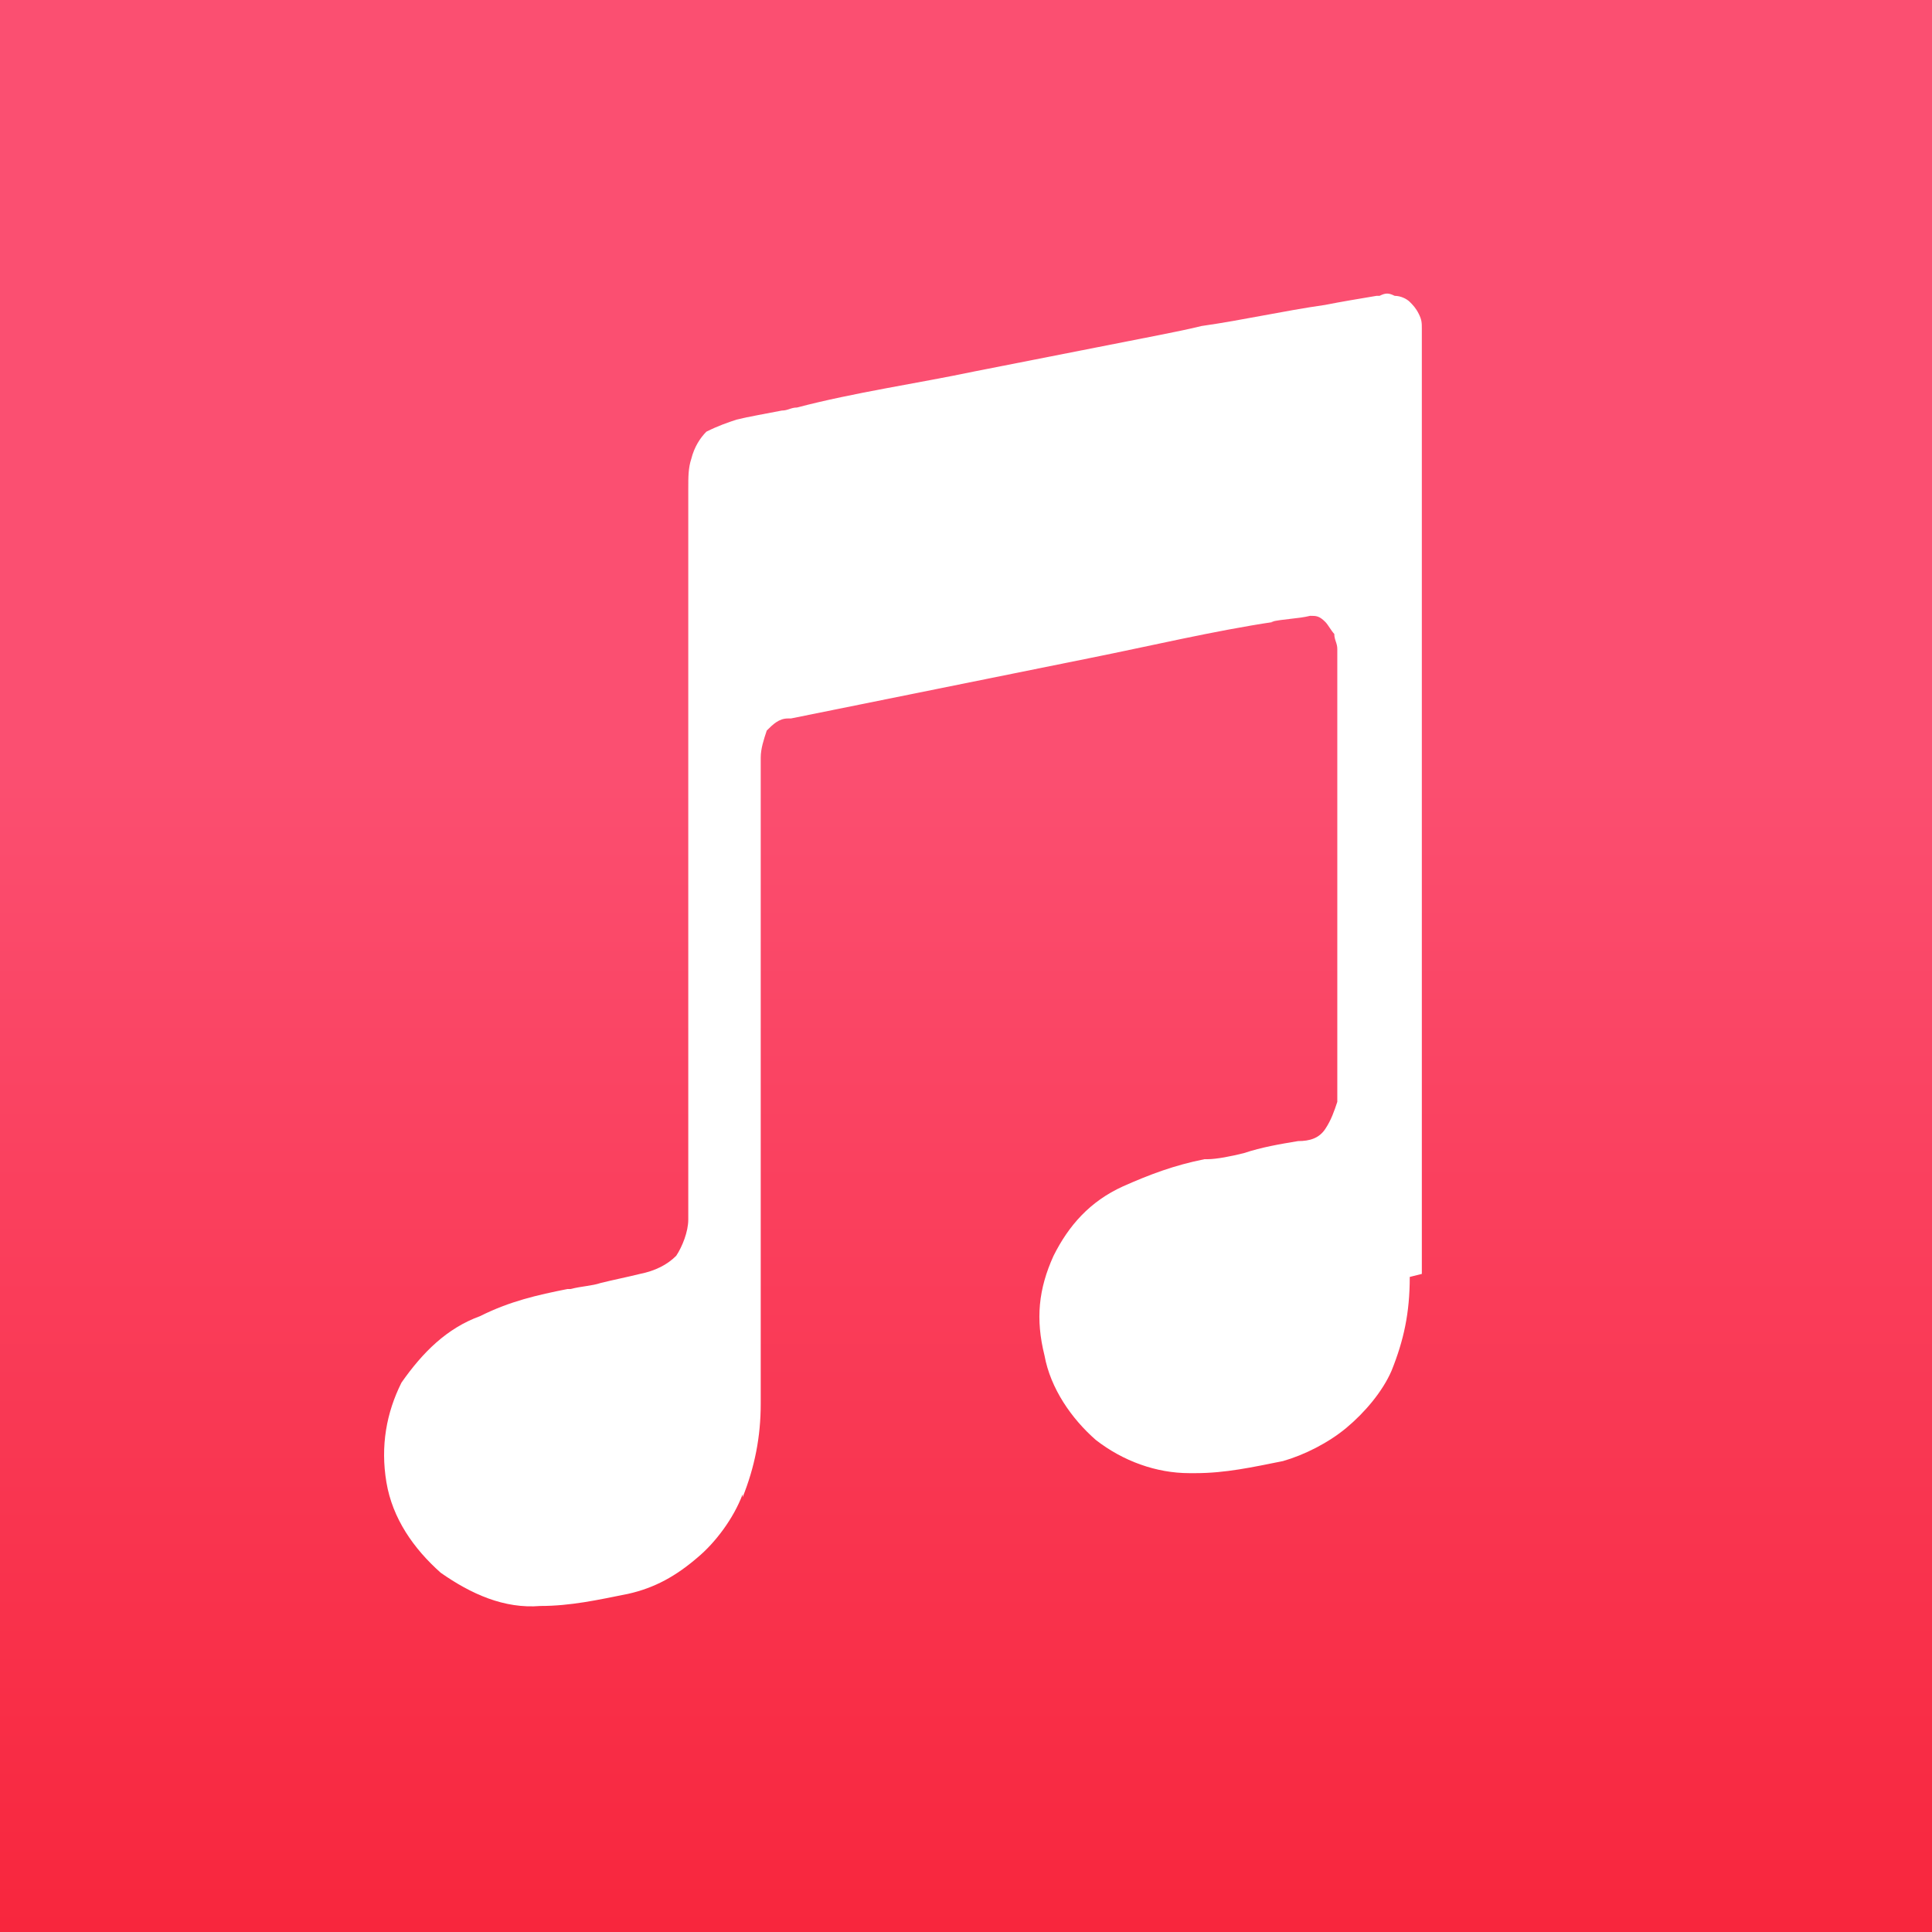
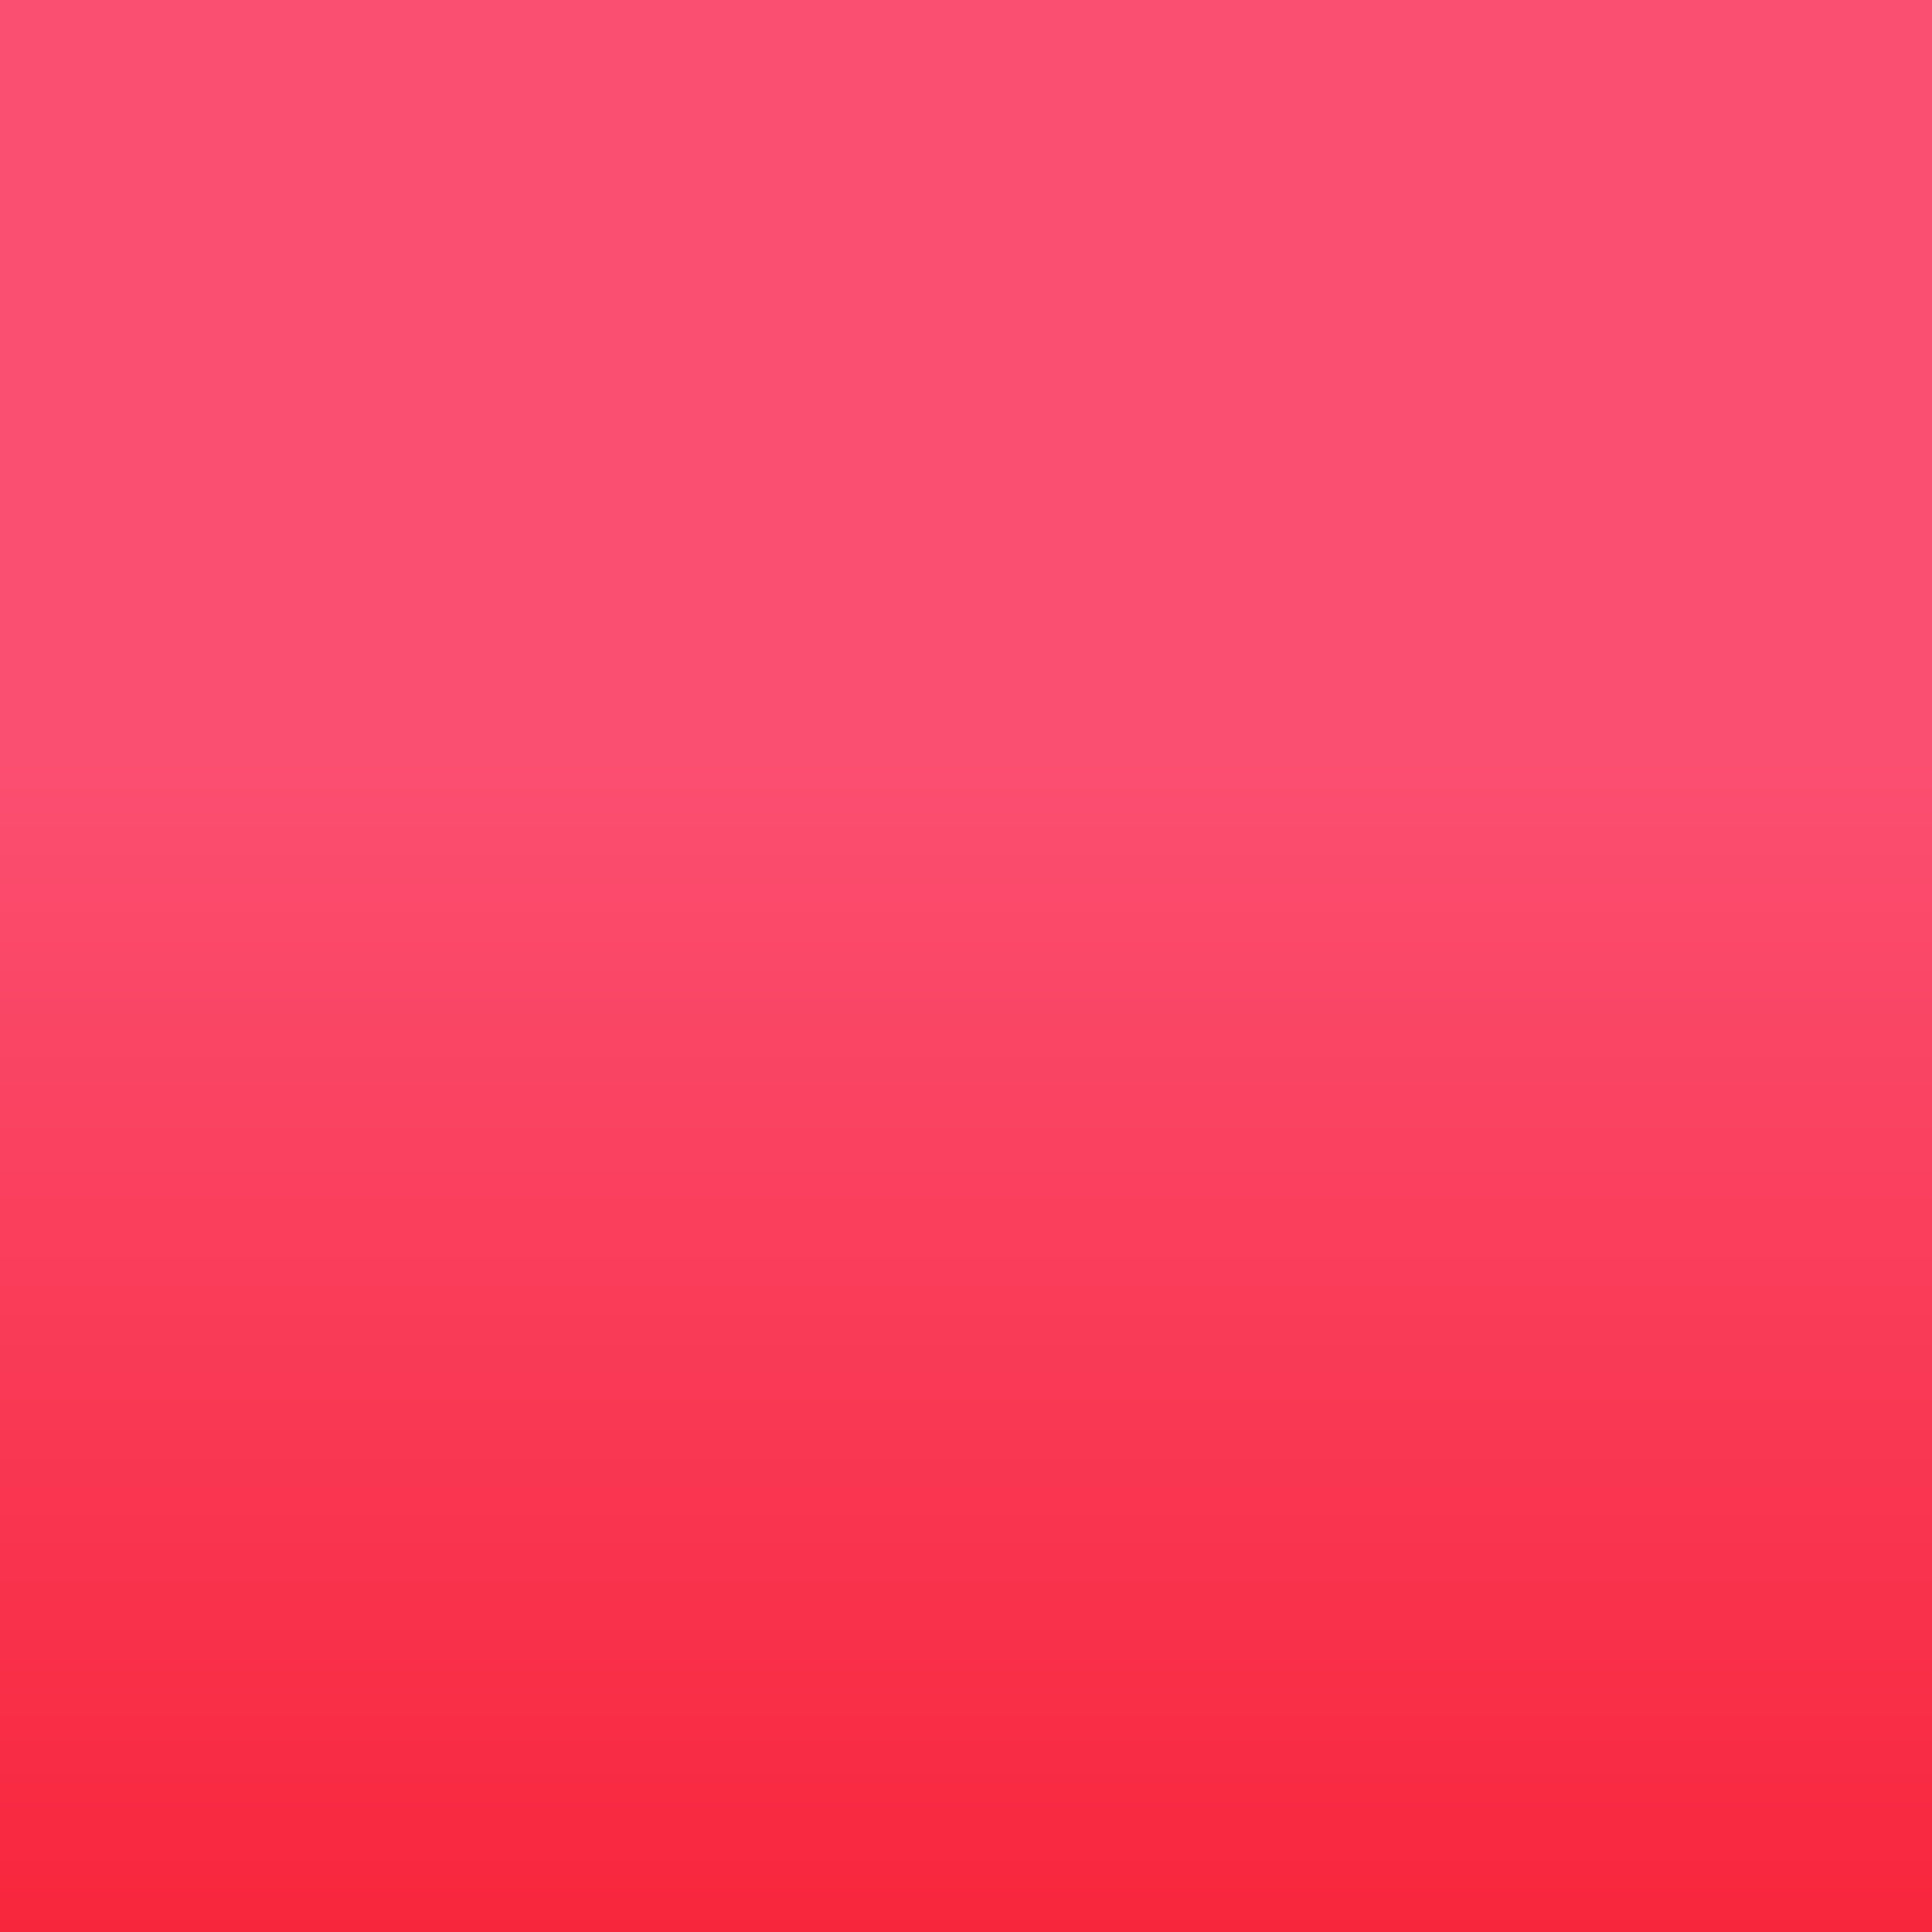
<svg xmlns="http://www.w3.org/2000/svg" version="1.1" id="Layer_1" x="0px" y="0px" viewBox="0 0 64 64" style="enable-background:new 0 0 64 64;" xml:space="preserve">
  <rect x="0" y="0" width="64" height="64" fill="#333333" stroke="none" />
  <style type="text/css">
	.st0{fill:url(#SVGID_1_);}
	.st1{fill:#FFFFFF;}
</style>
  <linearGradient id="SVGID_1_" gradientUnits="userSpaceOnUse" x1="32" y1="778" x2="32" y2="842" gradientTransform="matrix(1 0 0 1 0 -778)">
    <stop offset="0.391" style="stop-color:#FB4F71" />
    <stop offset="1" style="stop-color:#F8263D" />
  </linearGradient>
  <path class="st0" d="M0,0L0,0c21.3,0,42.7,0,64,0l0,0c0,21.3,0,42.7,0,64l0,0c-21.3,0-42.7,0-64,0l0,0C0,42.7,0,21.3,0,0z" />
-   <path class="st1" d="M47.1,42.2V26.9l0,0V11.5c0-0.2,0-0.4,0-0.6c0-0.2,0-0.3-0.1-0.5c-0.1-0.2-0.2-0.3-0.3-0.4  c-0.1-0.1-0.3-0.2-0.5-0.2c-0.2-0.1-0.3-0.1-0.5,0h-0.1c-0.6,0.1-1.2,0.2-1.7,0.3c-1.4,0.2-2.7,0.5-4.1,0.7  c-0.4,0.1-0.9,0.2-1.4,0.3l-6.1,1.2c-1.9,0.4-4,0.7-5.9,1.2c-0.2,0-0.3,0.1-0.5,0.1c-0.5,0.1-1.1,0.2-1.5,0.3l0,0  c-0.3,0.1-0.6,0.2-1,0.4c-0.2,0.2-0.4,0.5-0.5,0.9l0,0c-0.1,0.3-0.1,0.6-0.1,1v24.2c0,0.4-0.2,0.9-0.4,1.2c-0.3,0.3-0.7,0.5-1.2,0.6  c-0.4,0.1-0.9,0.2-1.3,0.3c-0.3,0.1-0.6,0.1-1,0.2h-0.1c-1,0.2-1.9,0.4-2.9,0.9l0,0c-1.1,0.4-1.9,1.2-2.6,2.2  c-0.5,1-0.7,2.1-0.5,3.3l0,0c0.2,1.2,0.9,2.2,1.8,3c1,0.7,2.1,1.2,3.3,1.1l0,0c1,0,1.9-0.2,2.9-0.4l0,0c0.9-0.2,1.6-0.6,2.3-1.2  c0.6-0.5,1.2-1.3,1.5-2.1v0.1c0.4-1,0.6-2,0.6-3.1v-0.2V25.1c0-0.3,0.1-0.6,0.2-0.9c0.2-0.2,0.4-0.4,0.7-0.4l0,0c0,0,0,0,0.1,0  l9.9-2c2-0.4,4.1-0.9,6.1-1.2h-0.1c0.4-0.1,0.9-0.1,1.3-0.2l0,0c0.2,0,0.3,0,0.5,0.2c0.1,0.1,0.2,0.3,0.3,0.4l0,0  c0,0.2,0.1,0.3,0.1,0.5v14.5c0,0.2,0,0.3,0,0.5l0,0c-0.1,0.3-0.2,0.6-0.4,0.9s-0.5,0.4-0.9,0.4c-0.6,0.1-1.2,0.2-1.8,0.4  c-0.4,0.1-0.9,0.2-1.2,0.2h-0.1c-1,0.2-1.8,0.5-2.7,0.9l0,0c-1.1,0.5-1.8,1.3-2.3,2.3c-0.5,1.1-0.6,2.1-0.3,3.3  c0.2,1.1,0.9,2.1,1.7,2.8c0.9,0.7,2,1.1,3.1,1.1c0.1,0,0.2,0,0.2,0l0,0c1,0,1.9-0.2,2.9-0.4l0,0c0.7-0.2,1.5-0.6,2.1-1.1  c0.6-0.5,1.2-1.2,1.5-1.9l0,0c0.4-1,0.6-1.9,0.6-3.1L47.1,42.2z" />
</svg>